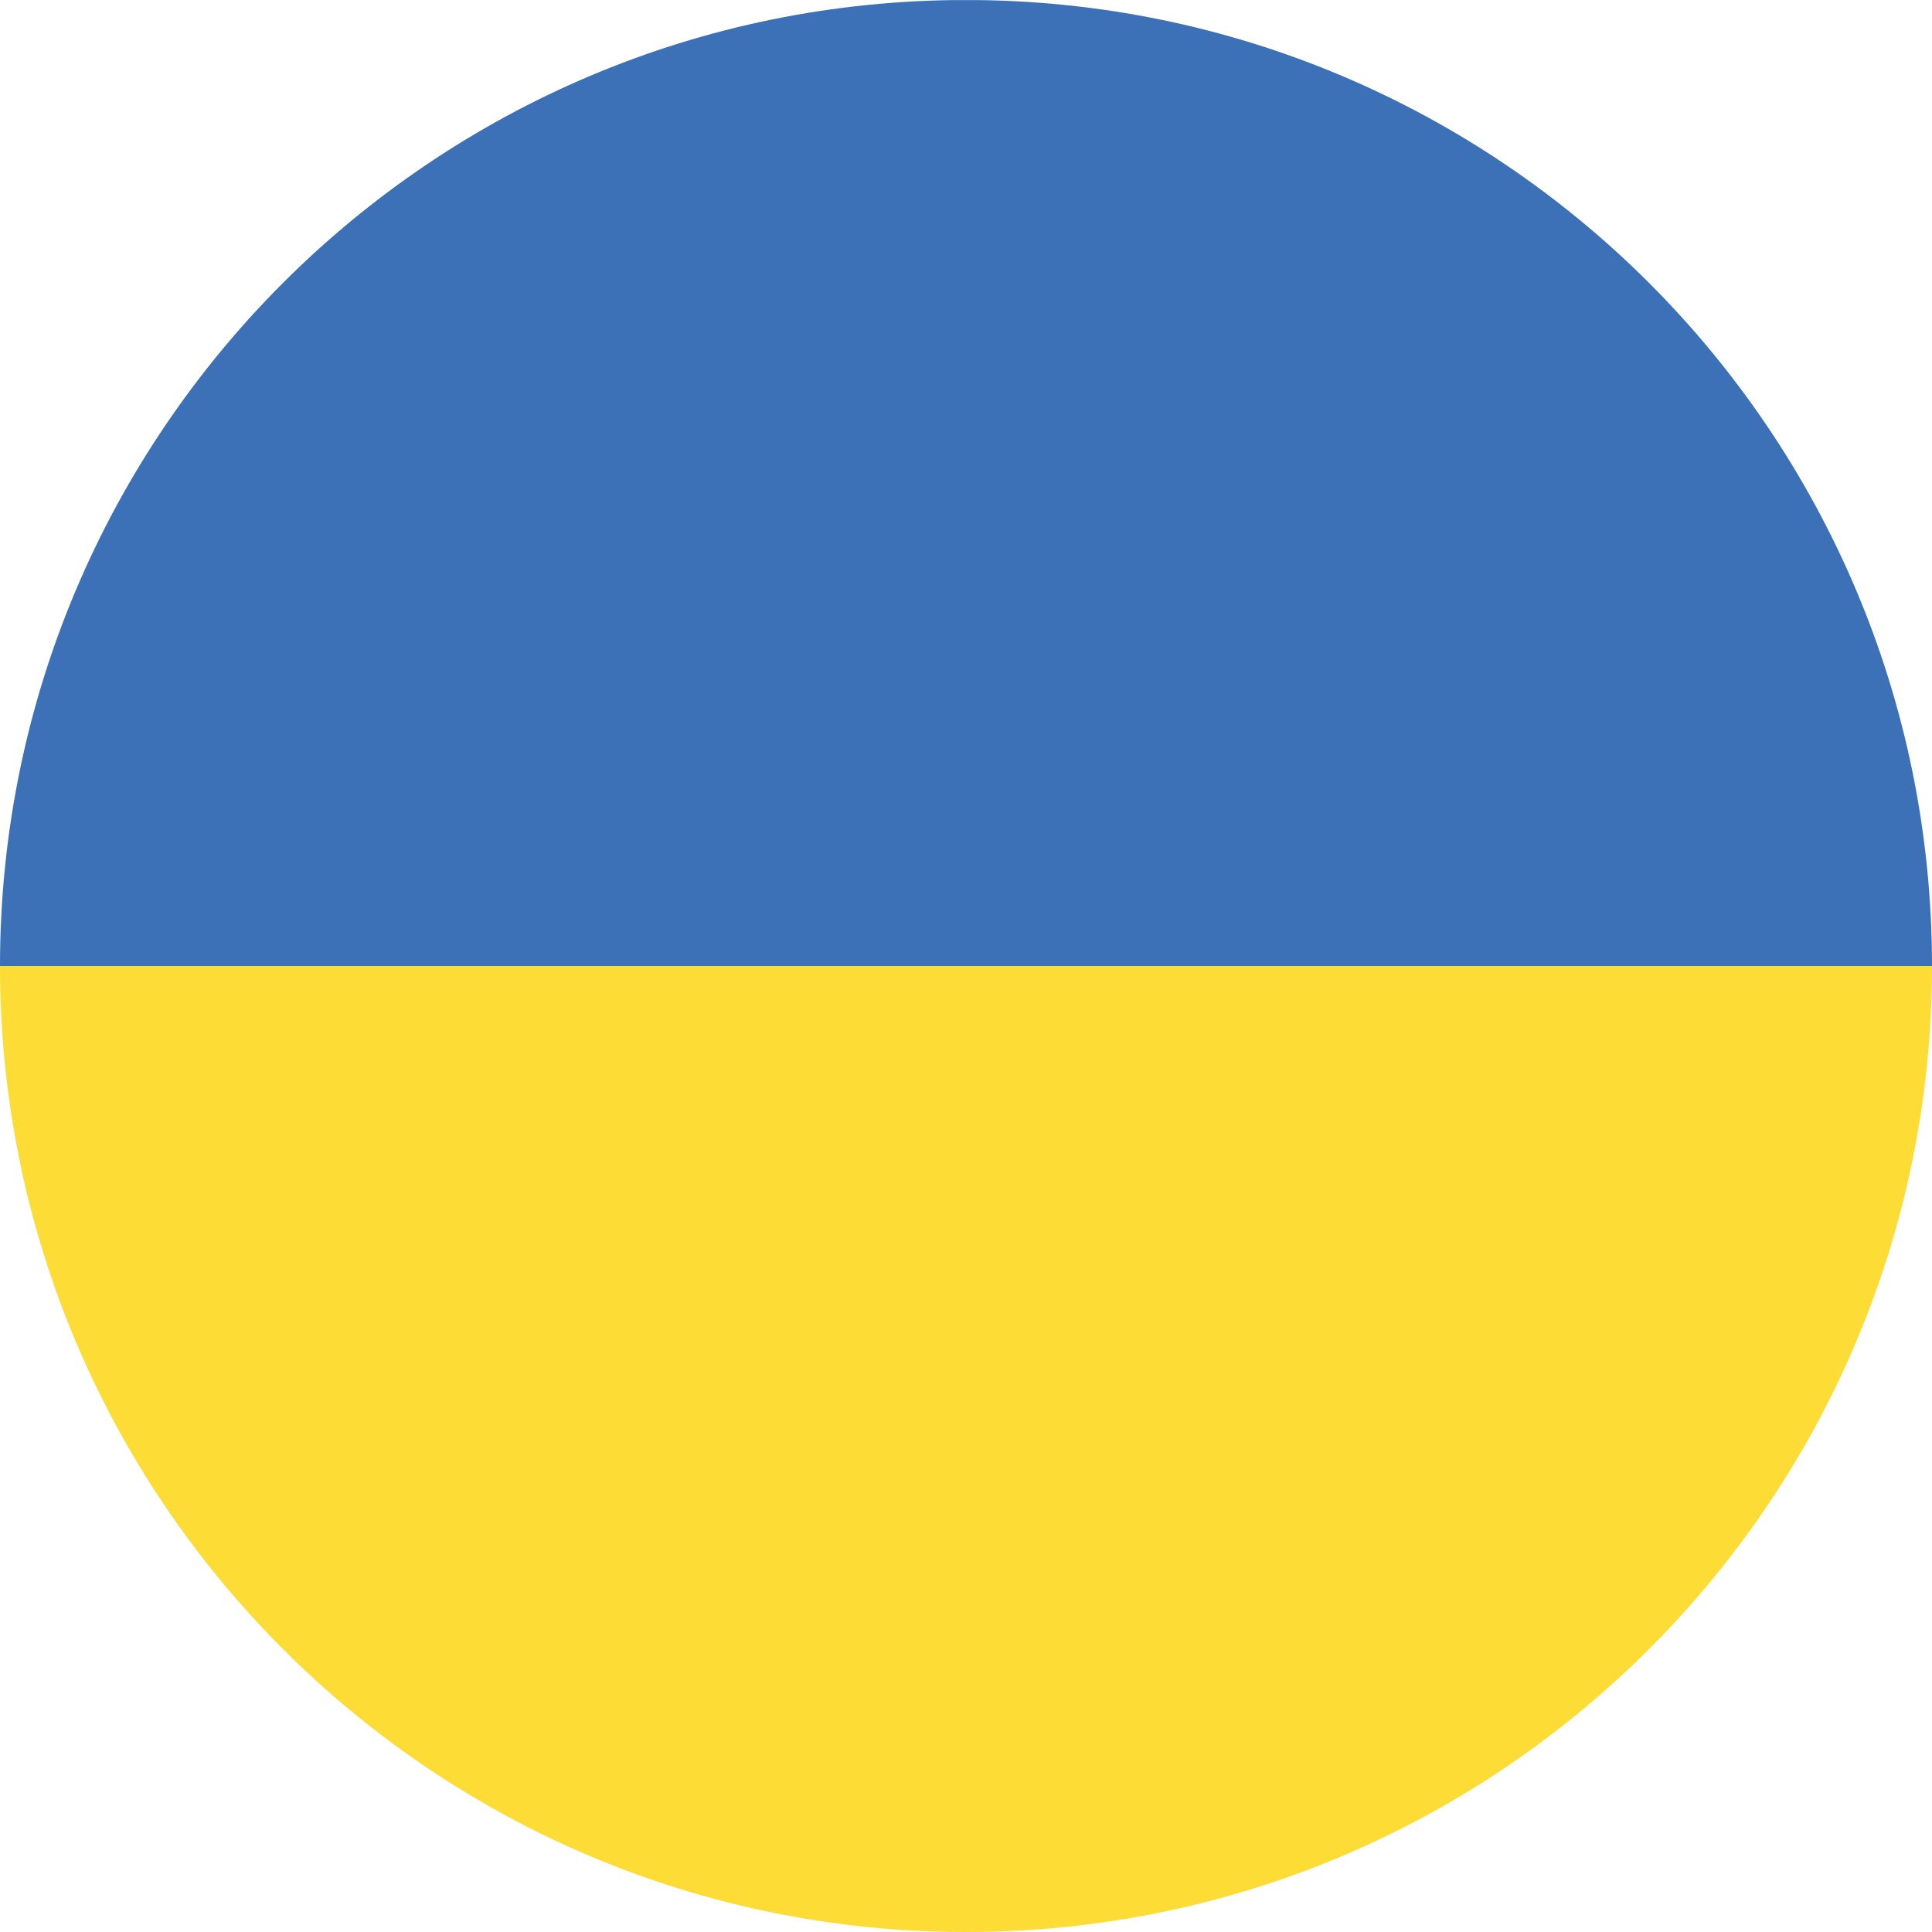
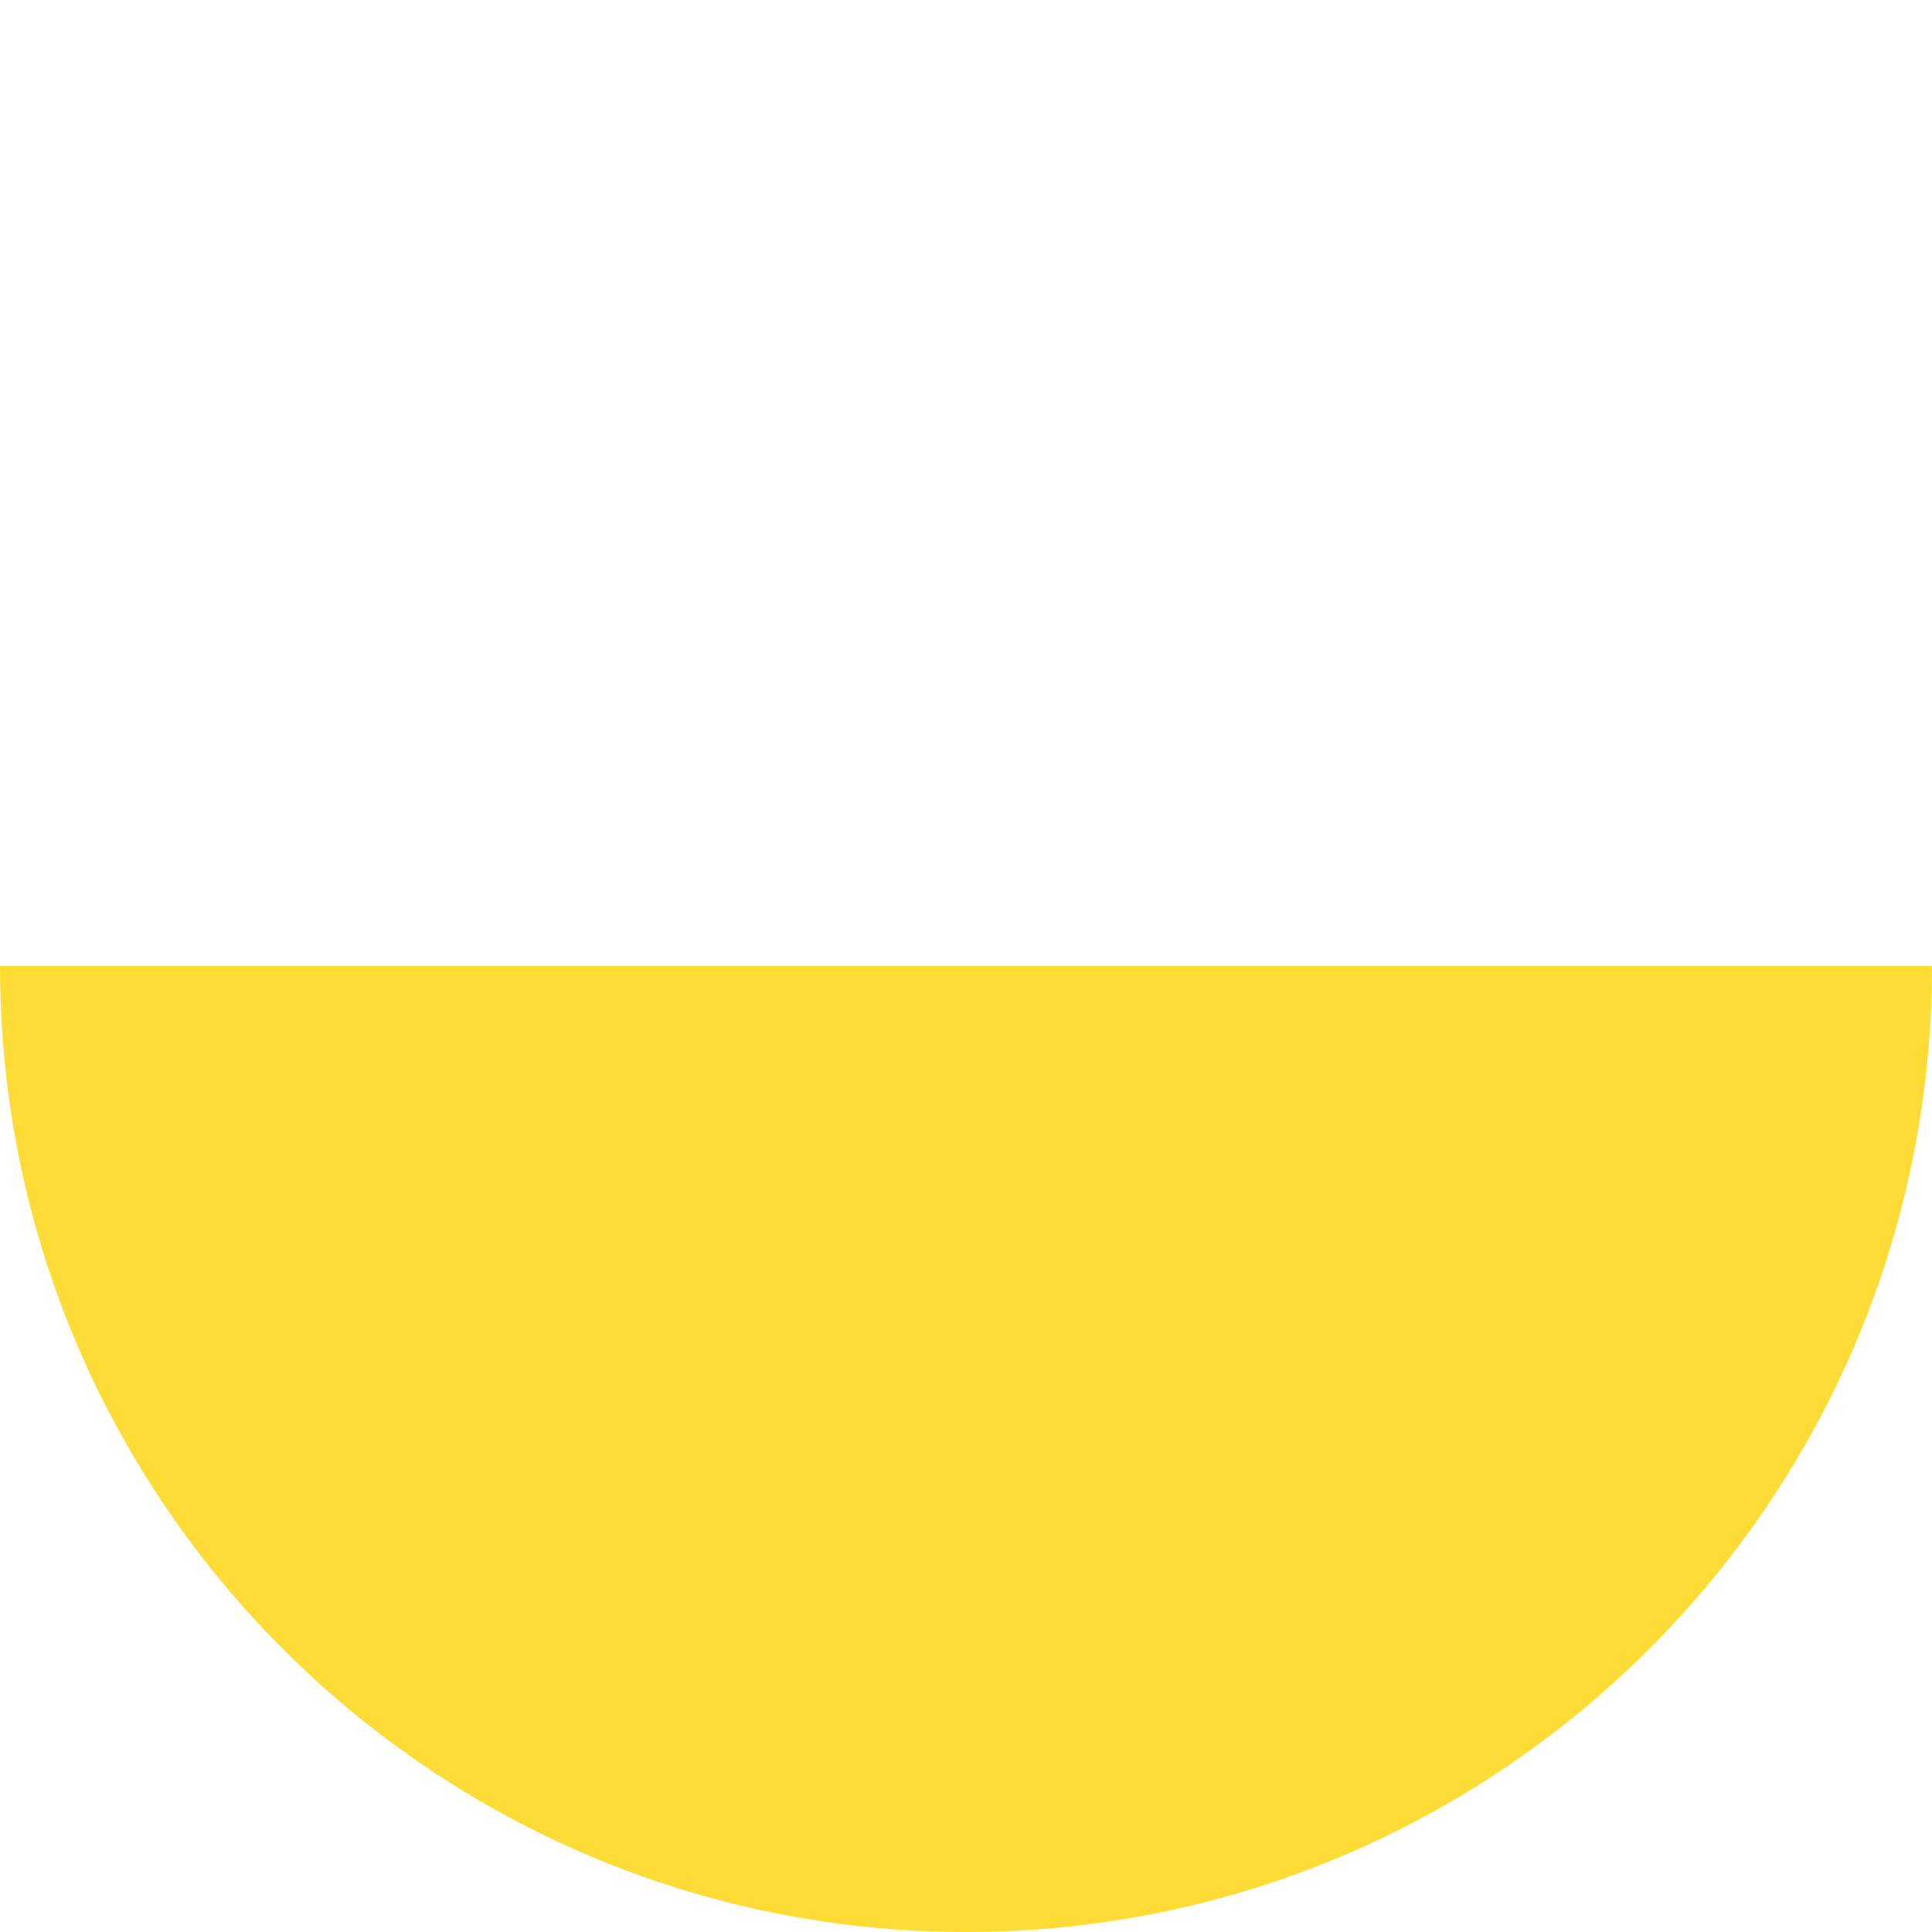
<svg xmlns="http://www.w3.org/2000/svg" xmlns:xlink="http://www.w3.org/1999/xlink" version="1.1" id="Ebene_1" x="0px" y="0px" viewBox="0 0 200 200" style="enable-background:new 0 0 200 200;" xml:space="preserve">
  <style type="text/css">
	.st0{clip-path:url(#SVGID_00000072242609835138284770000009519098413677008256_);}
	.st1{fill:#FEDC36;}
	.st2{fill:#3C70B7;}
</style>
  <g>
    <defs>
-       <path id="SVGID_1_" d="M200,100c0,55.23-44.77,100-100,100C44.78,200,0,155.23,0,100C0,44.77,44.78,0,100,0    C155.23,0,200,44.77,200,100z" />
+       <path id="SVGID_1_" d="M200,100c0,55.23-44.77,100-100,100C44.78,200,0,155.23,0,100C0,44.77,44.78,0,100,0    C155.23,0,200,44.77,200,100" />
    </defs>
    <clipPath id="SVGID_00000003826127447177597760000012056408509858832551_">
      <use xlink:href="#SVGID_1_" style="overflow:visible;" />
    </clipPath>
    <g style="clip-path:url(#SVGID_00000003826127447177597760000012056408509858832551_);">
      <polygon class="st1" points="-50,200 250,200 250,100 -50,100 -50,200   " />
-       <polygon class="st2" points="-50,100 250,100 250,0.01 -50,0.01 -50,100   " />
    </g>
  </g>
</svg>